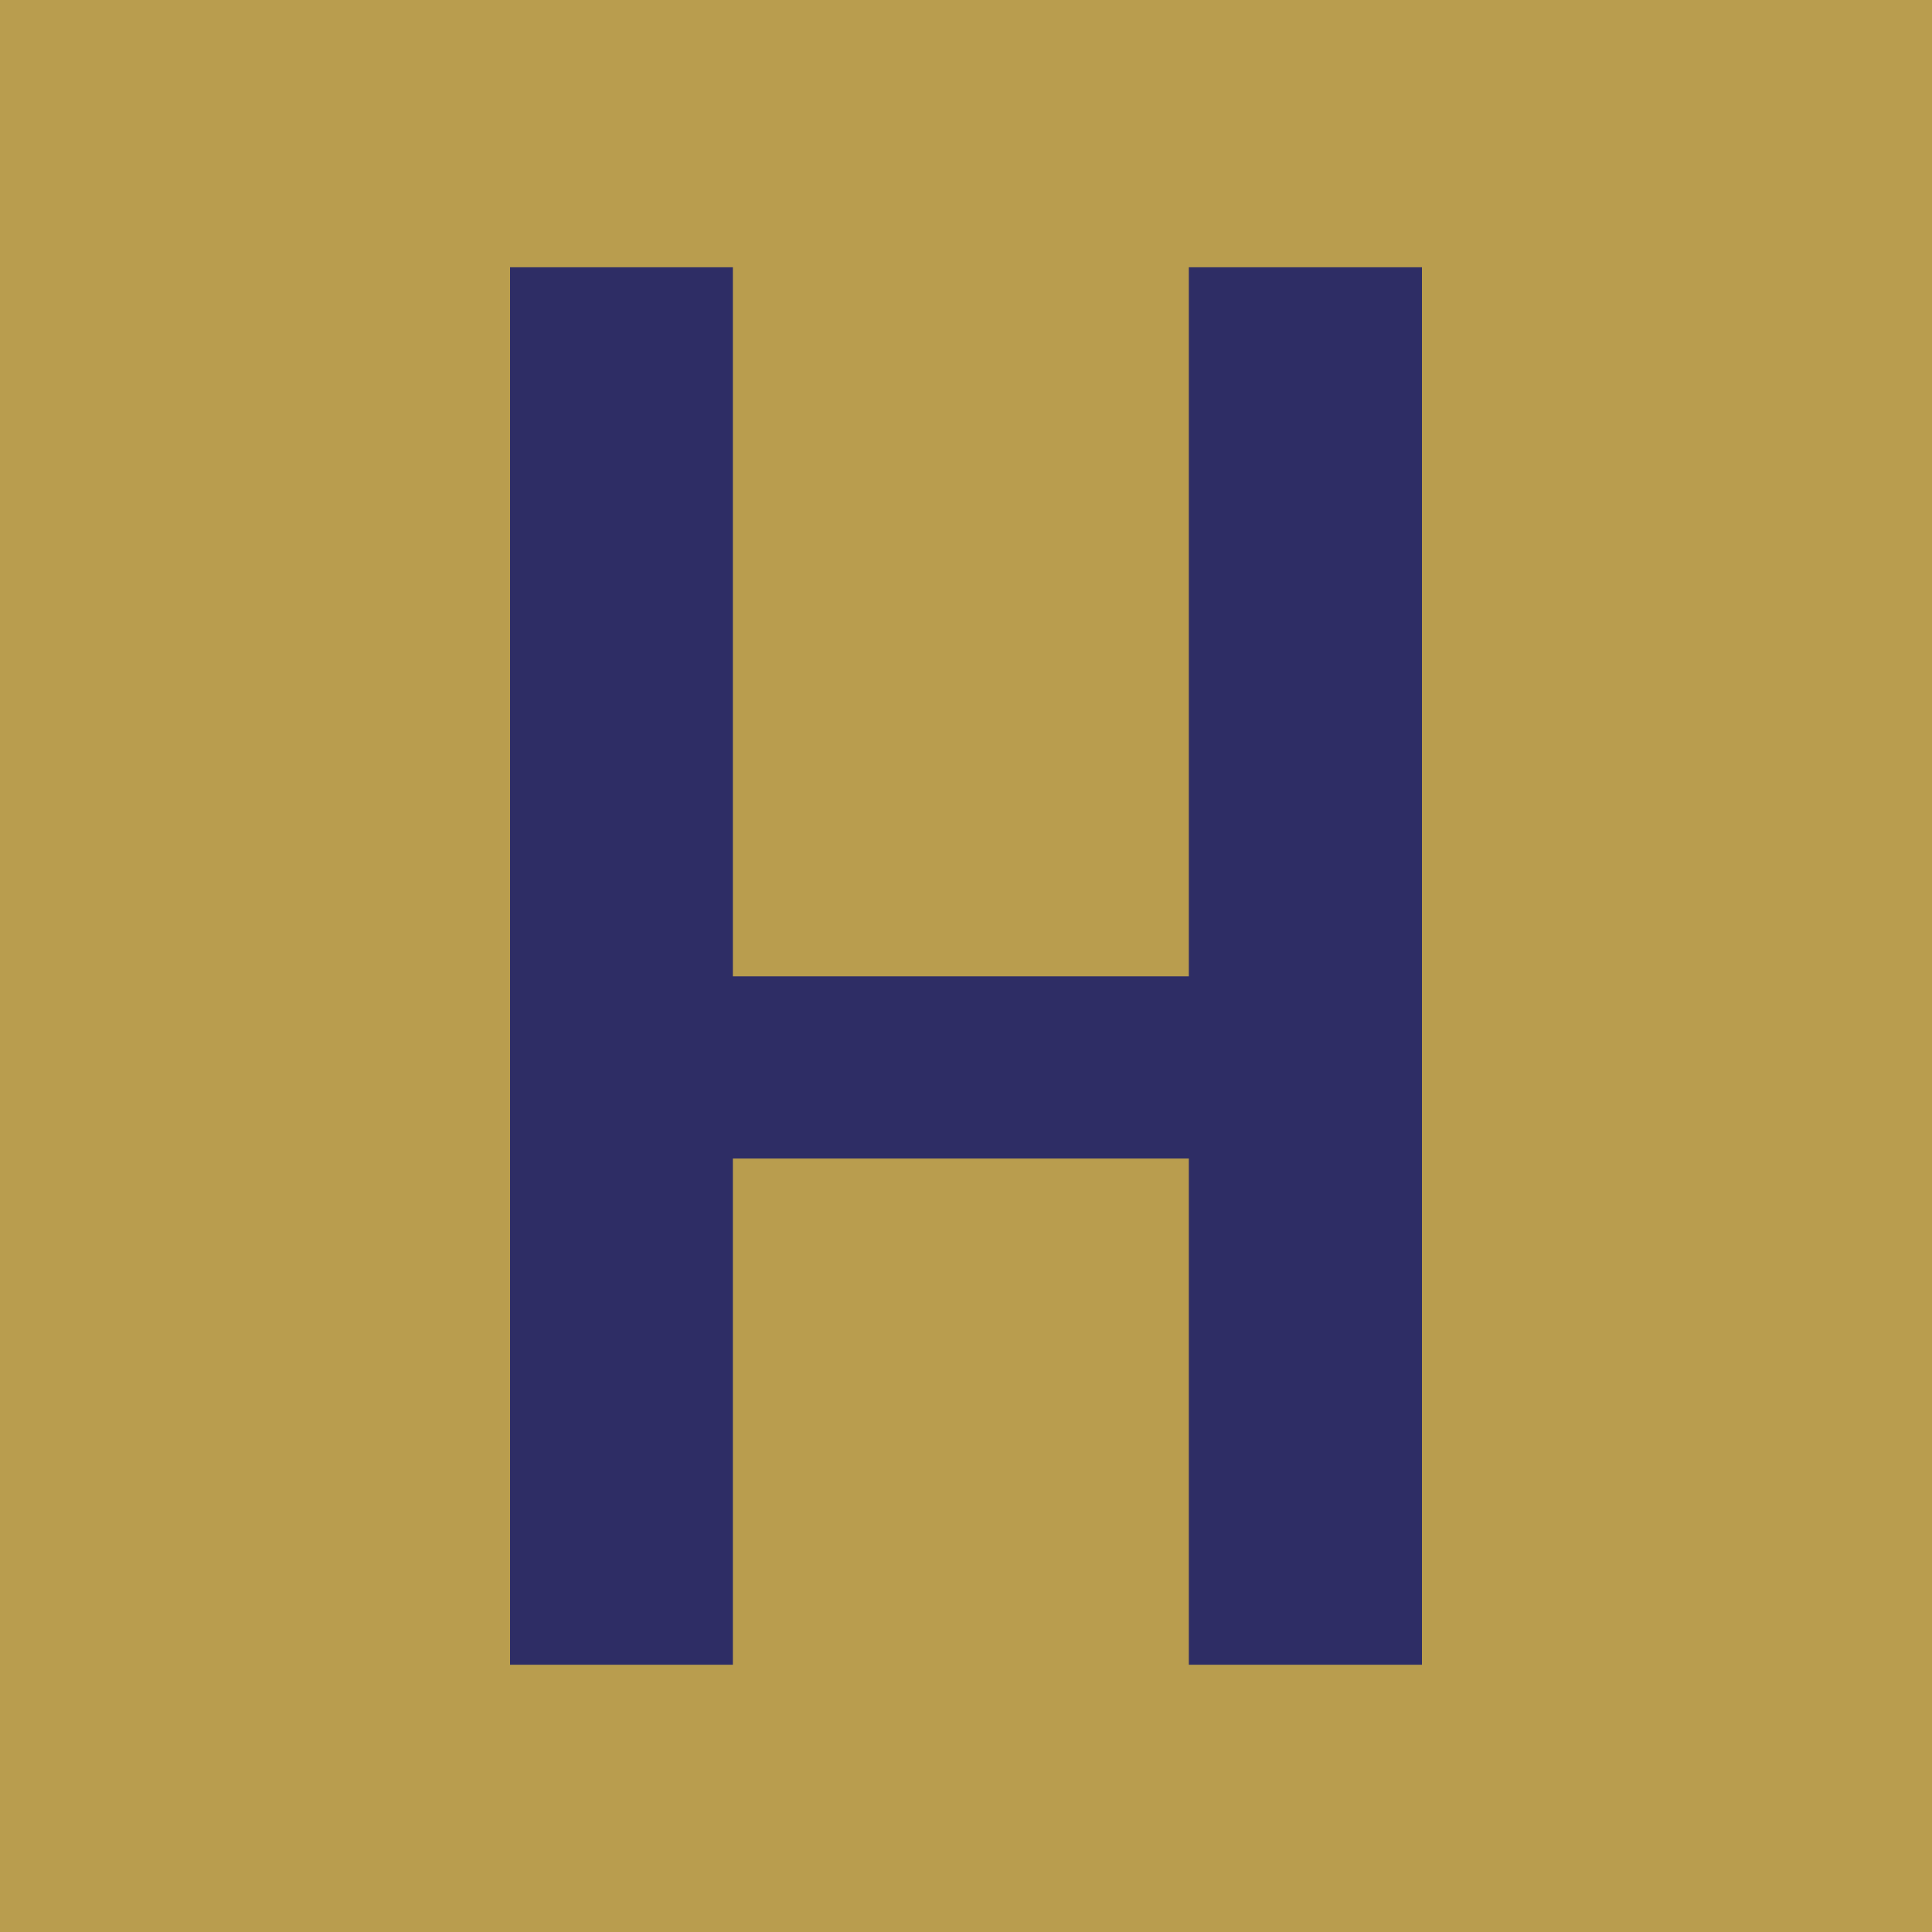
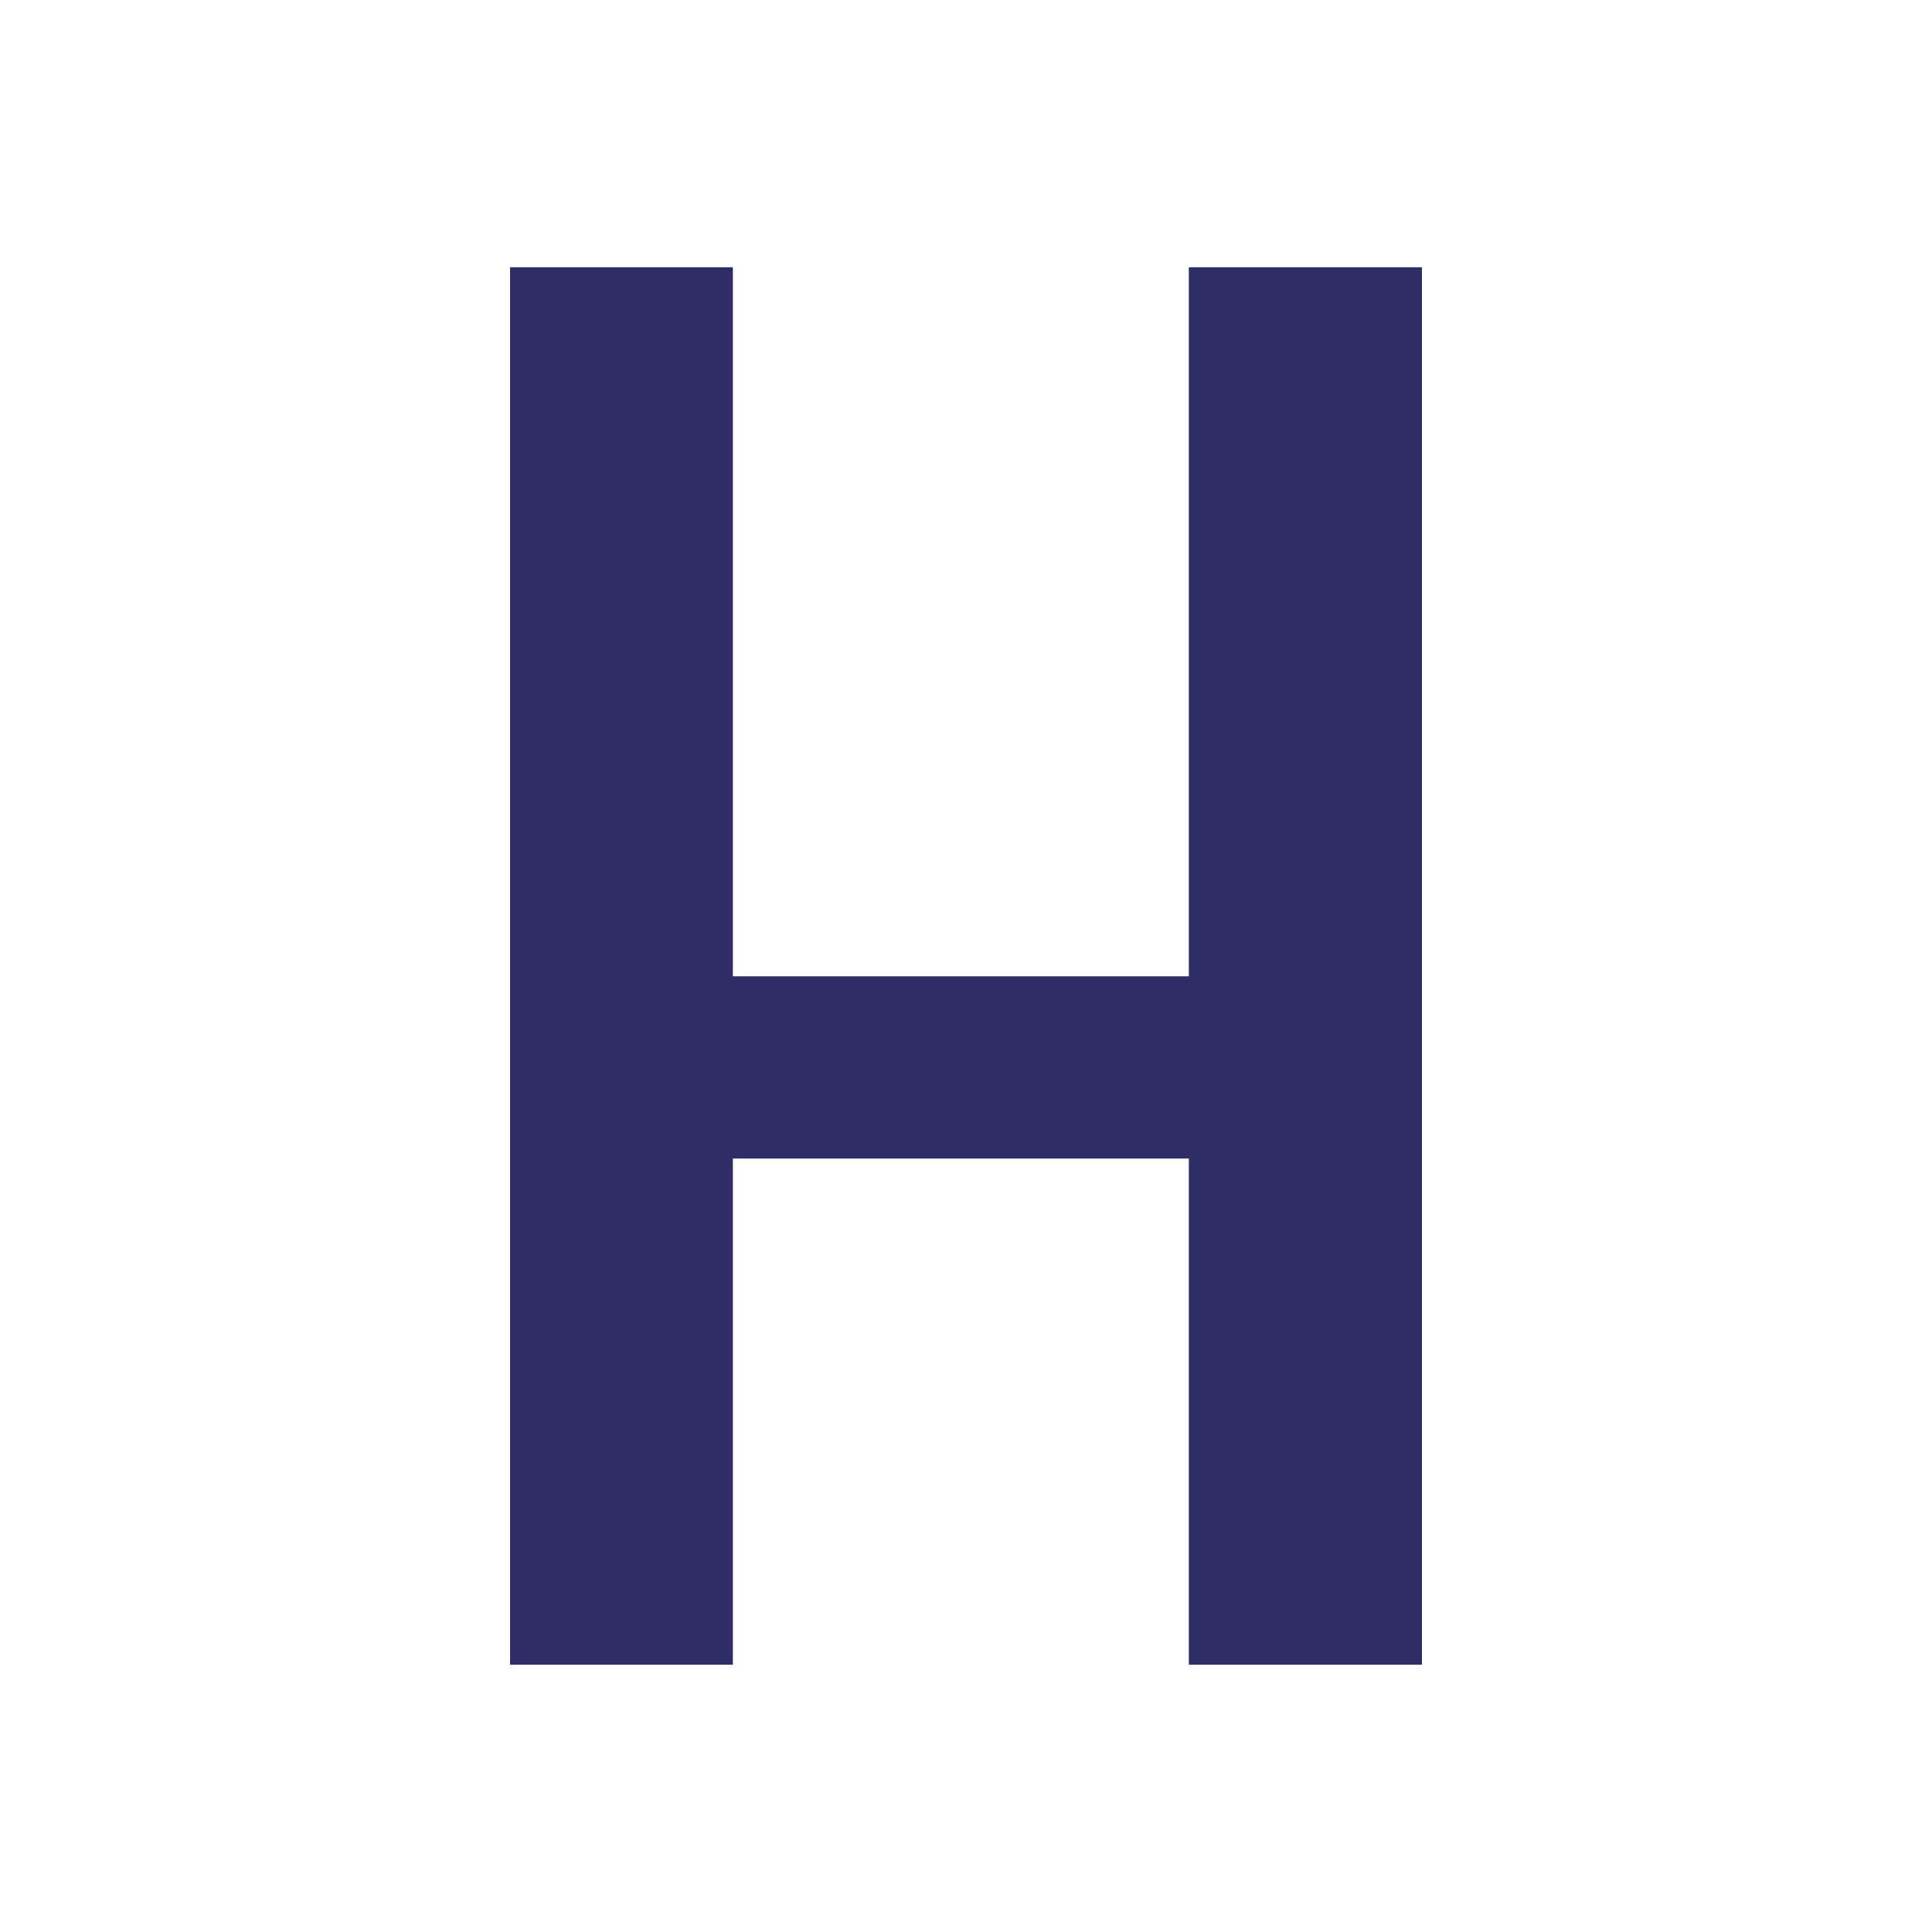
<svg xmlns="http://www.w3.org/2000/svg" id="Layer_1" version="1.1" viewBox="0 0 300 300">
  <defs>
    <style>
      .st0 {
        fill: #b99d4e;
      }

      .st1 {
        fill: #2e2d65;
      }
    </style>
  </defs>
-   <rect class="st0" x="-3.8" y="-1.2" width="305.8" height="305.4" />
  <polygon class="st1" points="184.6 41.5 184.6 151.6 119.8 151.6 119.8 151.6 113.8 151.6 113.8 149.2 113.8 149.2 113.8 147.3 113.8 41.5 79.2 41.5 79.2 258.5 113.8 258.5 113.8 179.9 184.6 179.9 184.6 258.5 220.8 258.5 220.8 41.5 184.6 41.5" />
</svg>